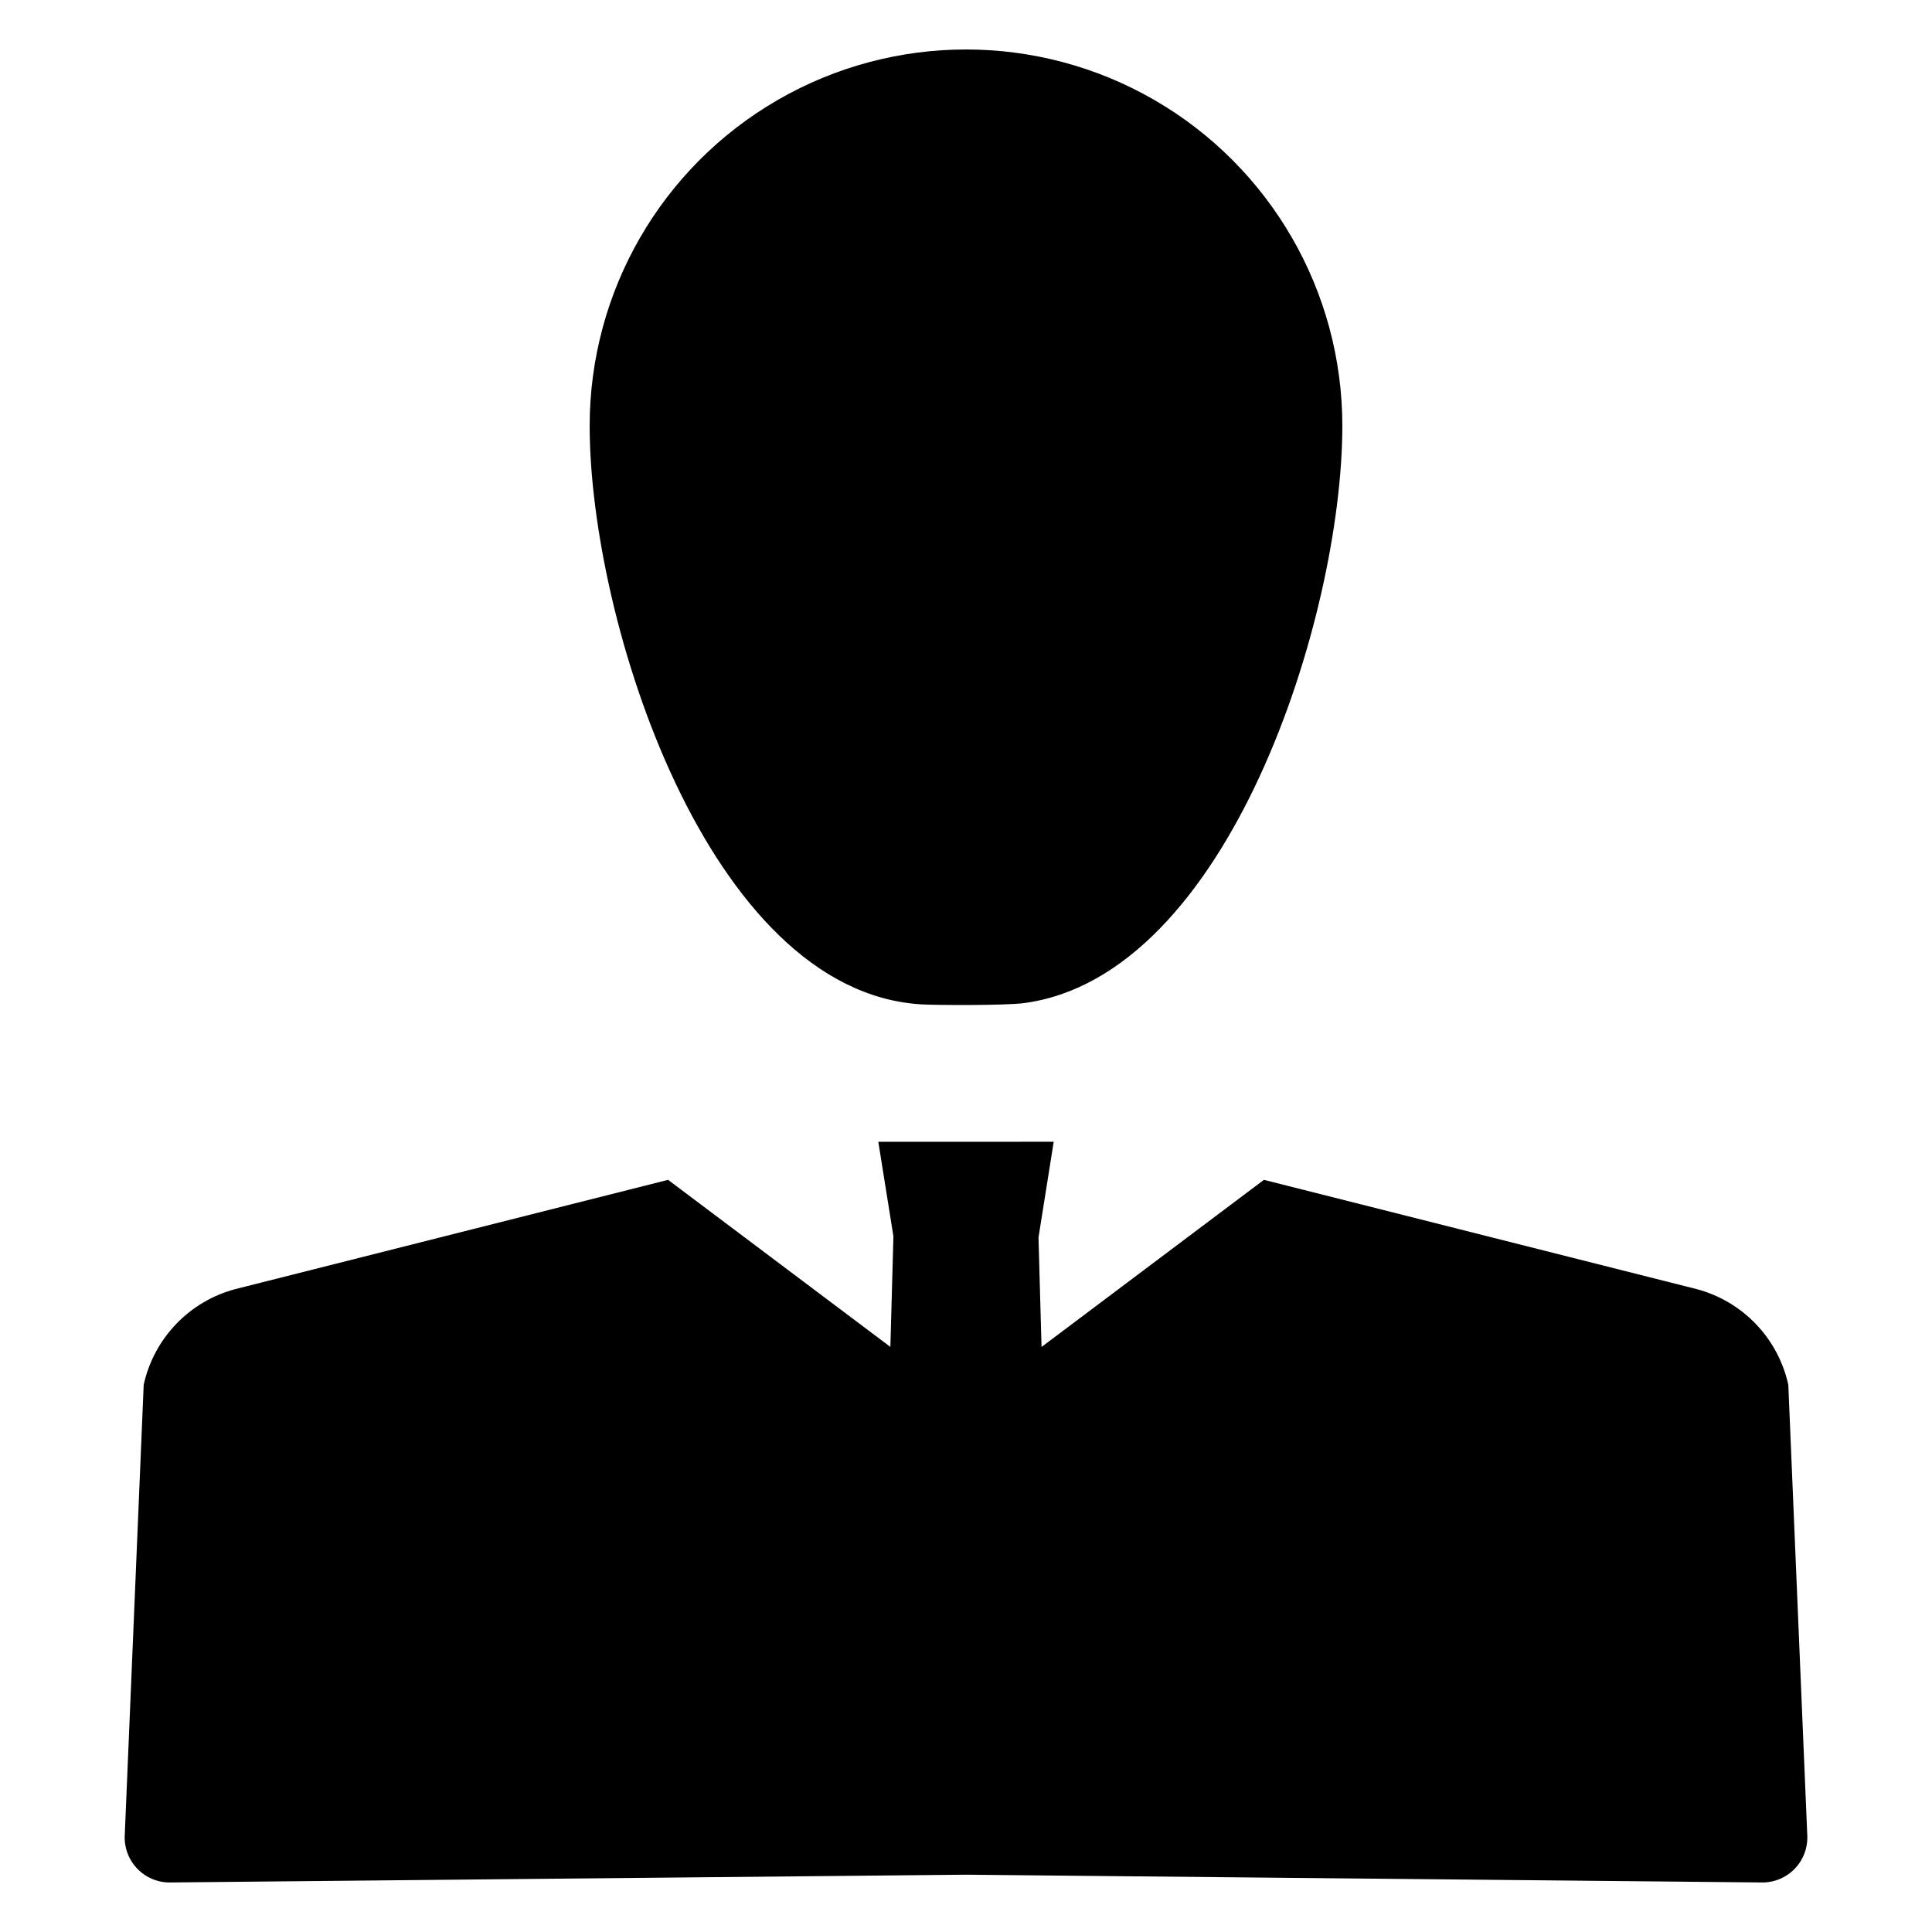
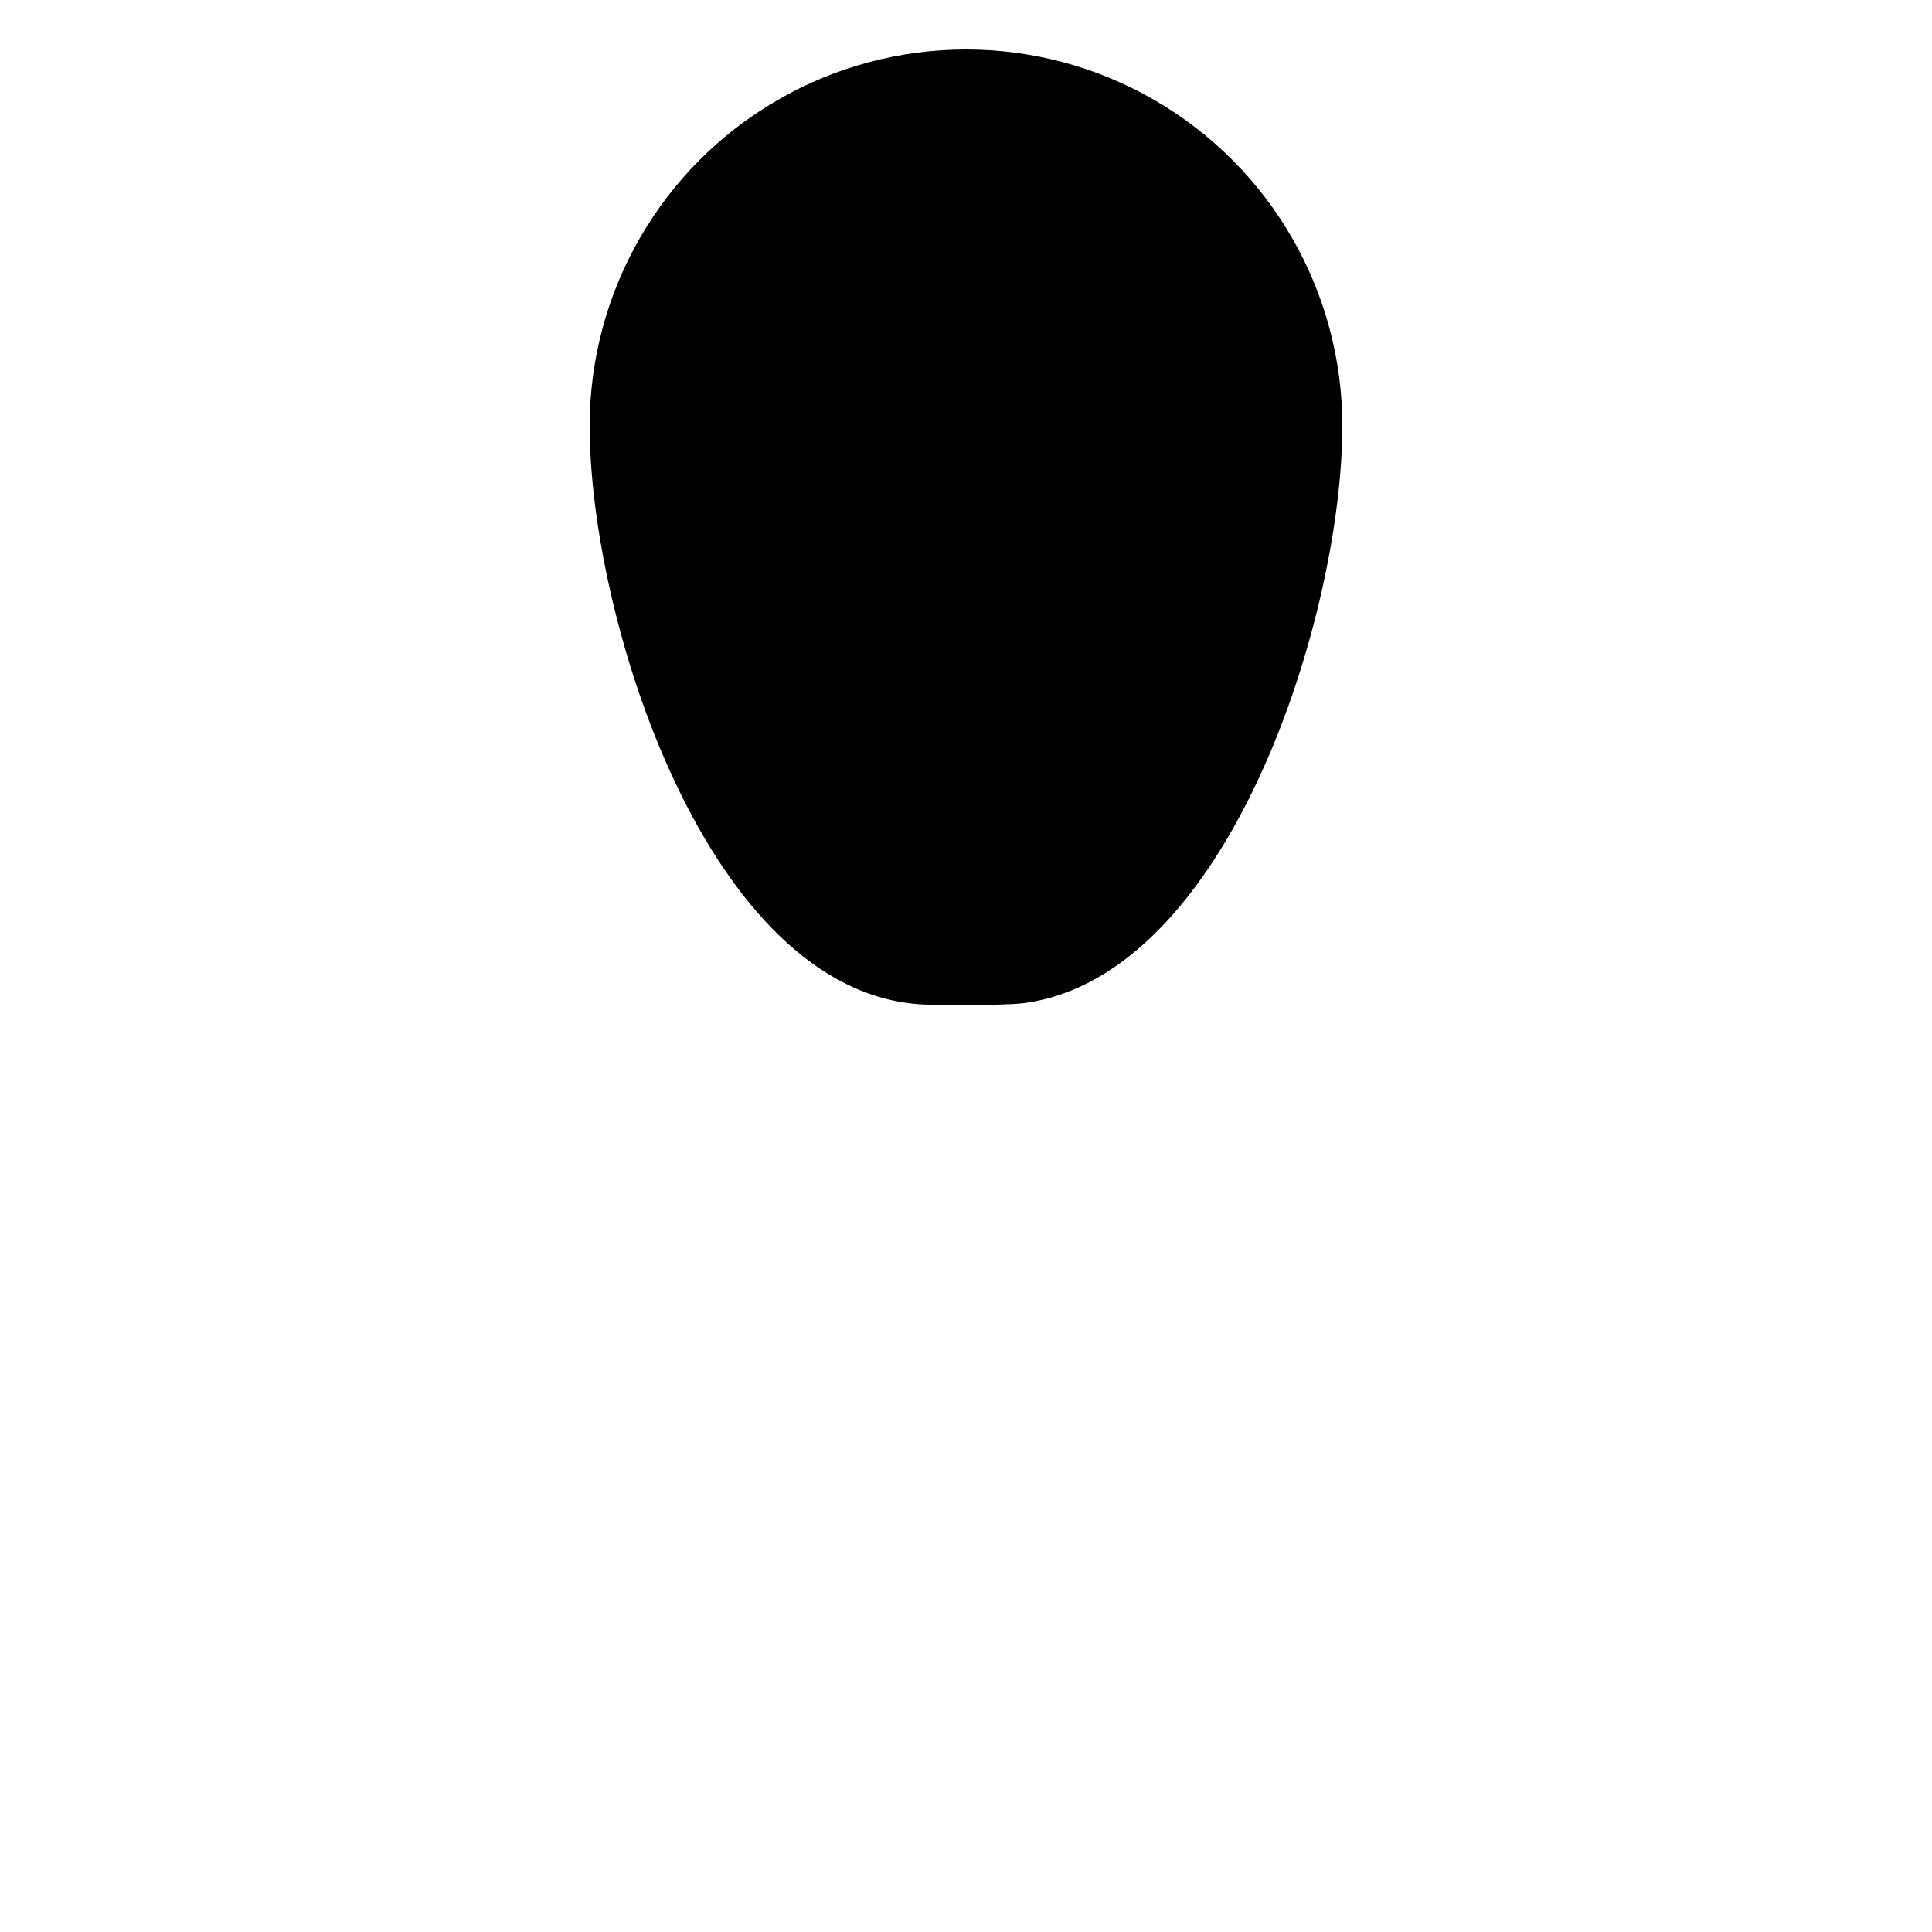
<svg xmlns="http://www.w3.org/2000/svg" fill="#000000" width="800px" height="800px" version="1.1" viewBox="144 144 512 512">
  <g>
-     <path d="m617.92 510.98c-1.324-6.031-4.285-11.582-8.547-16.051-4.266-4.465-9.676-7.676-15.641-9.277l-114.78-28.98-58.934 44.289-0.805-29.02 4.031-25.363-46.484 0.004 4.004 25.055-0.805 29.305-58.91-44.27-114.78 28.98c-5.965 1.602-11.371 4.812-15.637 9.277-4.266 4.469-7.223 10.02-8.551 16.051l-5.019 119.34c-0.18 3.34 1.055 6.602 3.398 8.988s5.582 3.68 8.922 3.562l210.62-2.055 210.62 2.055h0.004c3.344 0.117 6.582-1.176 8.926-3.562 2.34-2.387 3.574-5.648 3.394-8.988z" />
    <path d="m387.99 410.16c3.883 0.246 22.34 0.32 27.215-0.309 54.379-7.023 84.527-102.46 84.527-153.01v0.004c0-35.633-19.008-68.559-49.863-86.375-30.859-17.812-68.879-17.812-99.734 0-30.859 17.816-49.867 50.742-49.867 86.375 0 51.527 31.332 149.71 87.723 153.31z" />
  </g>
</svg>